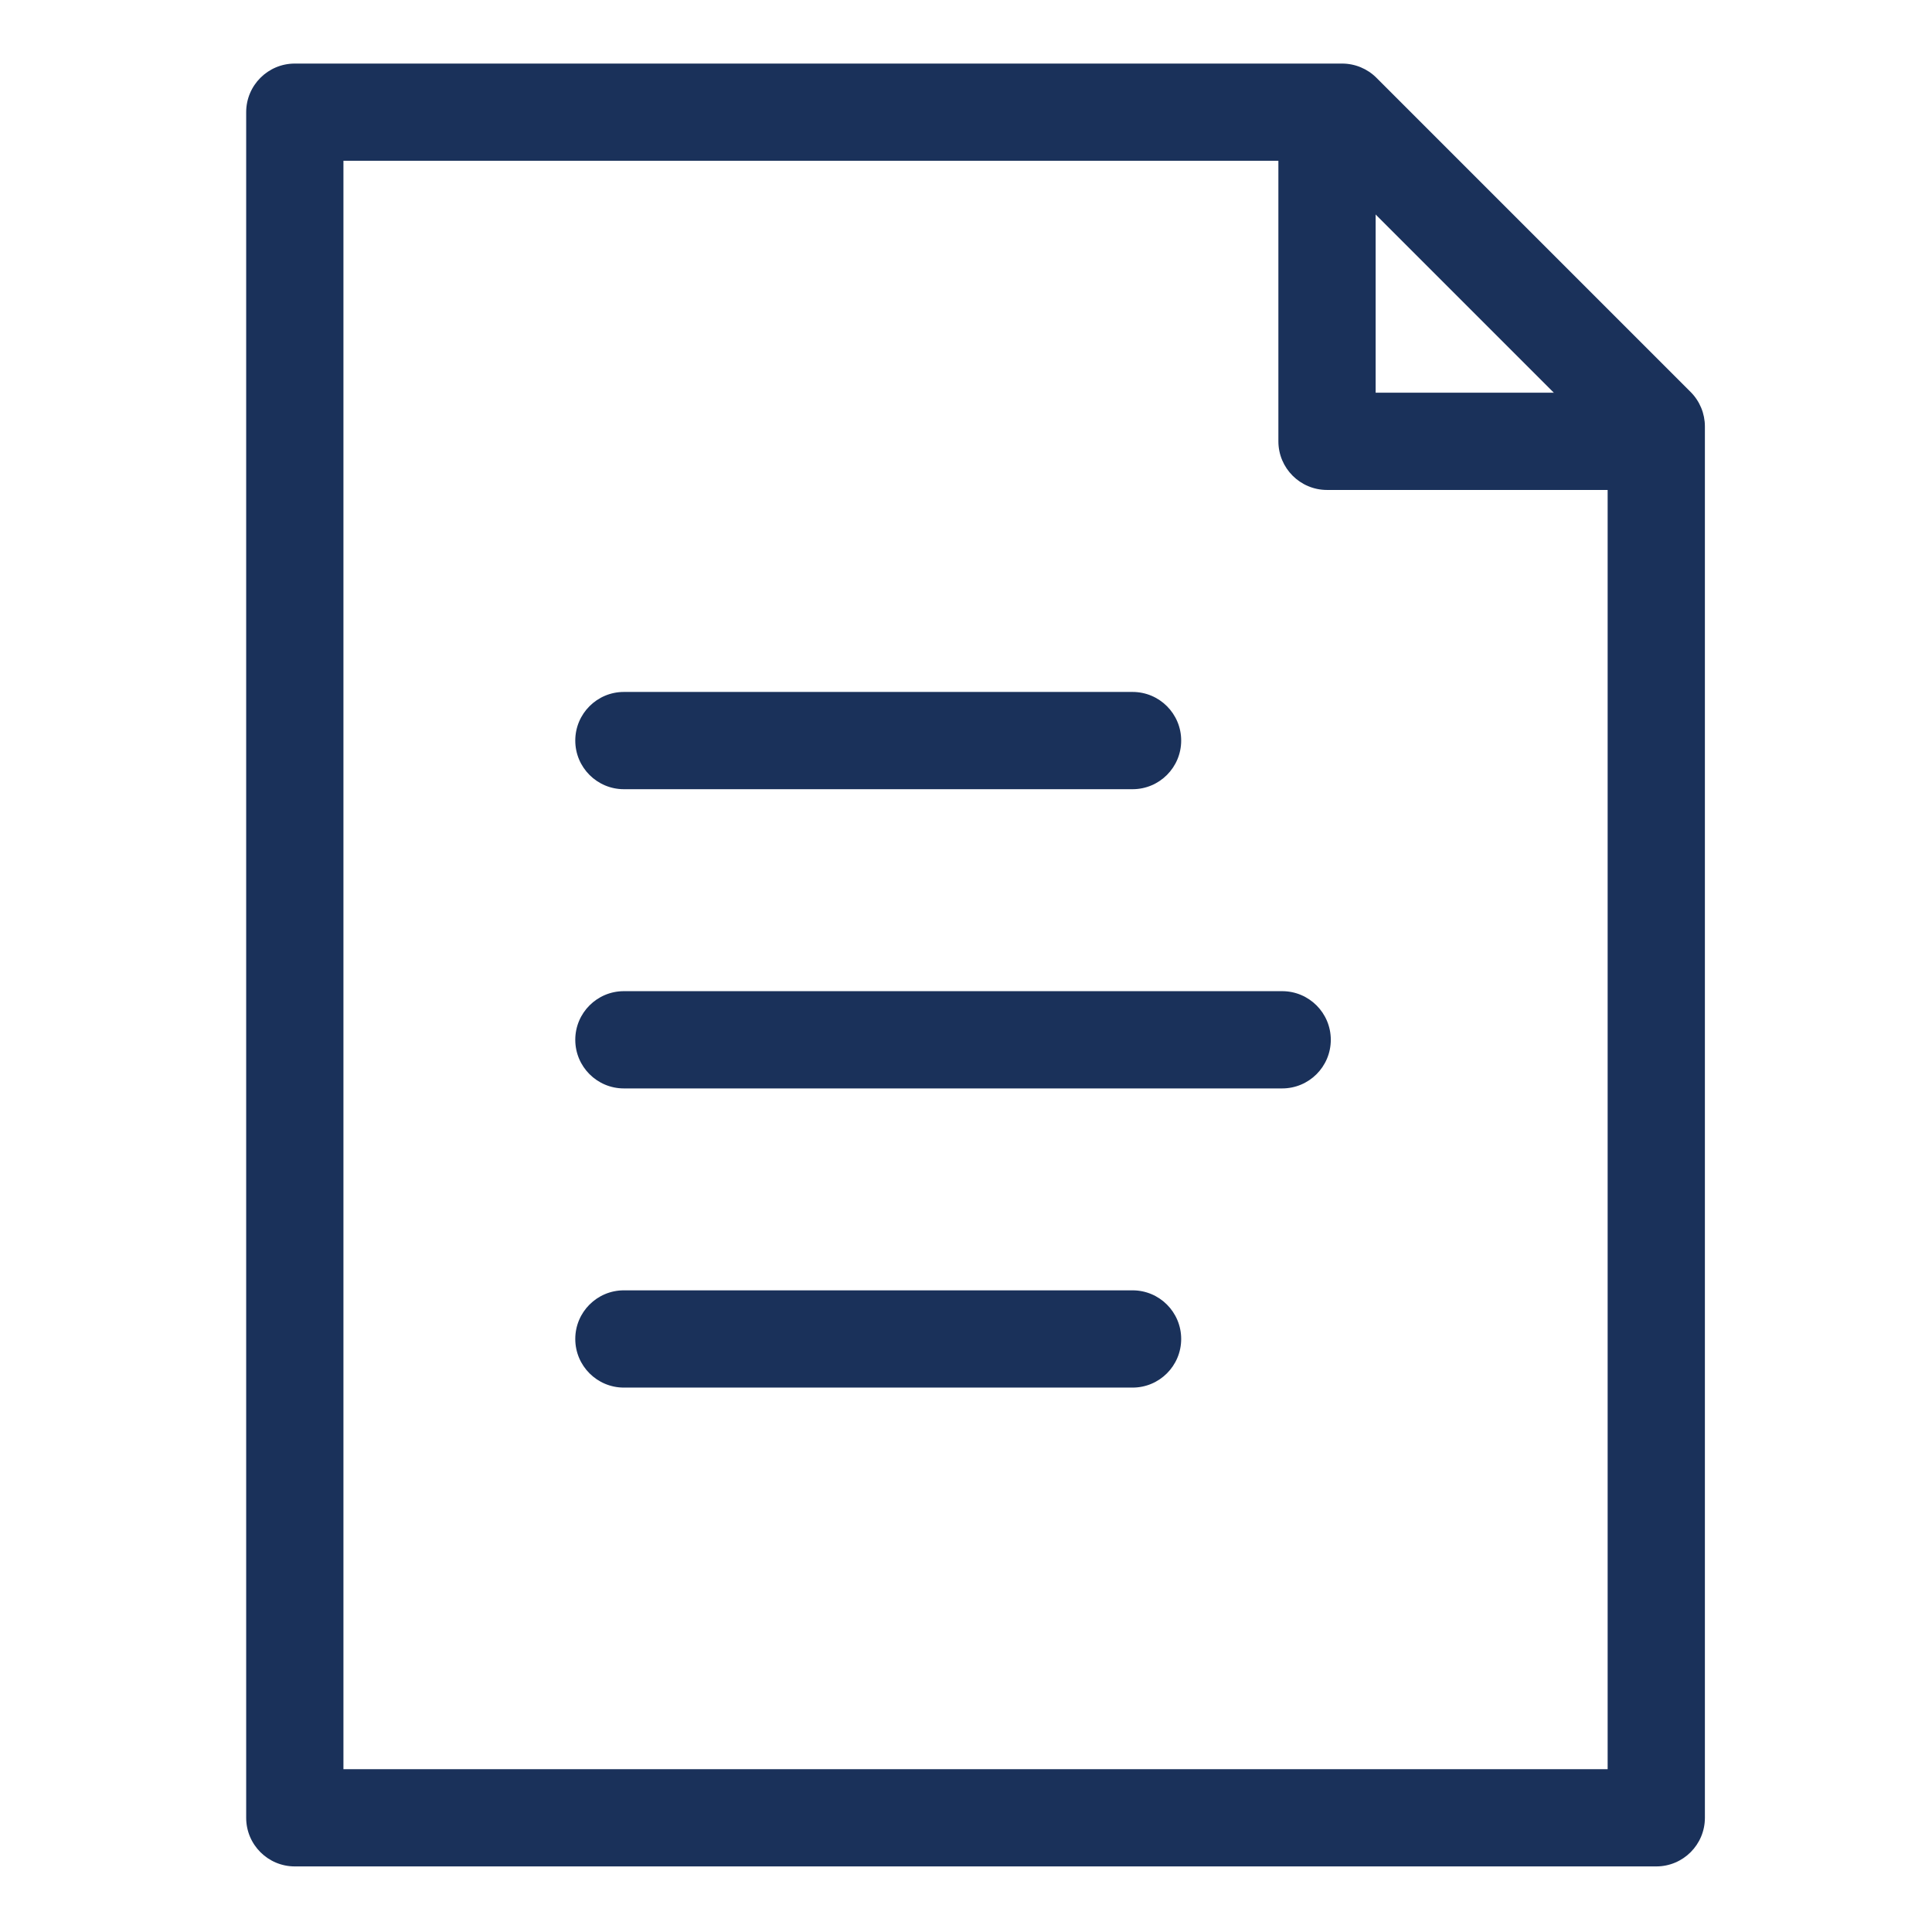
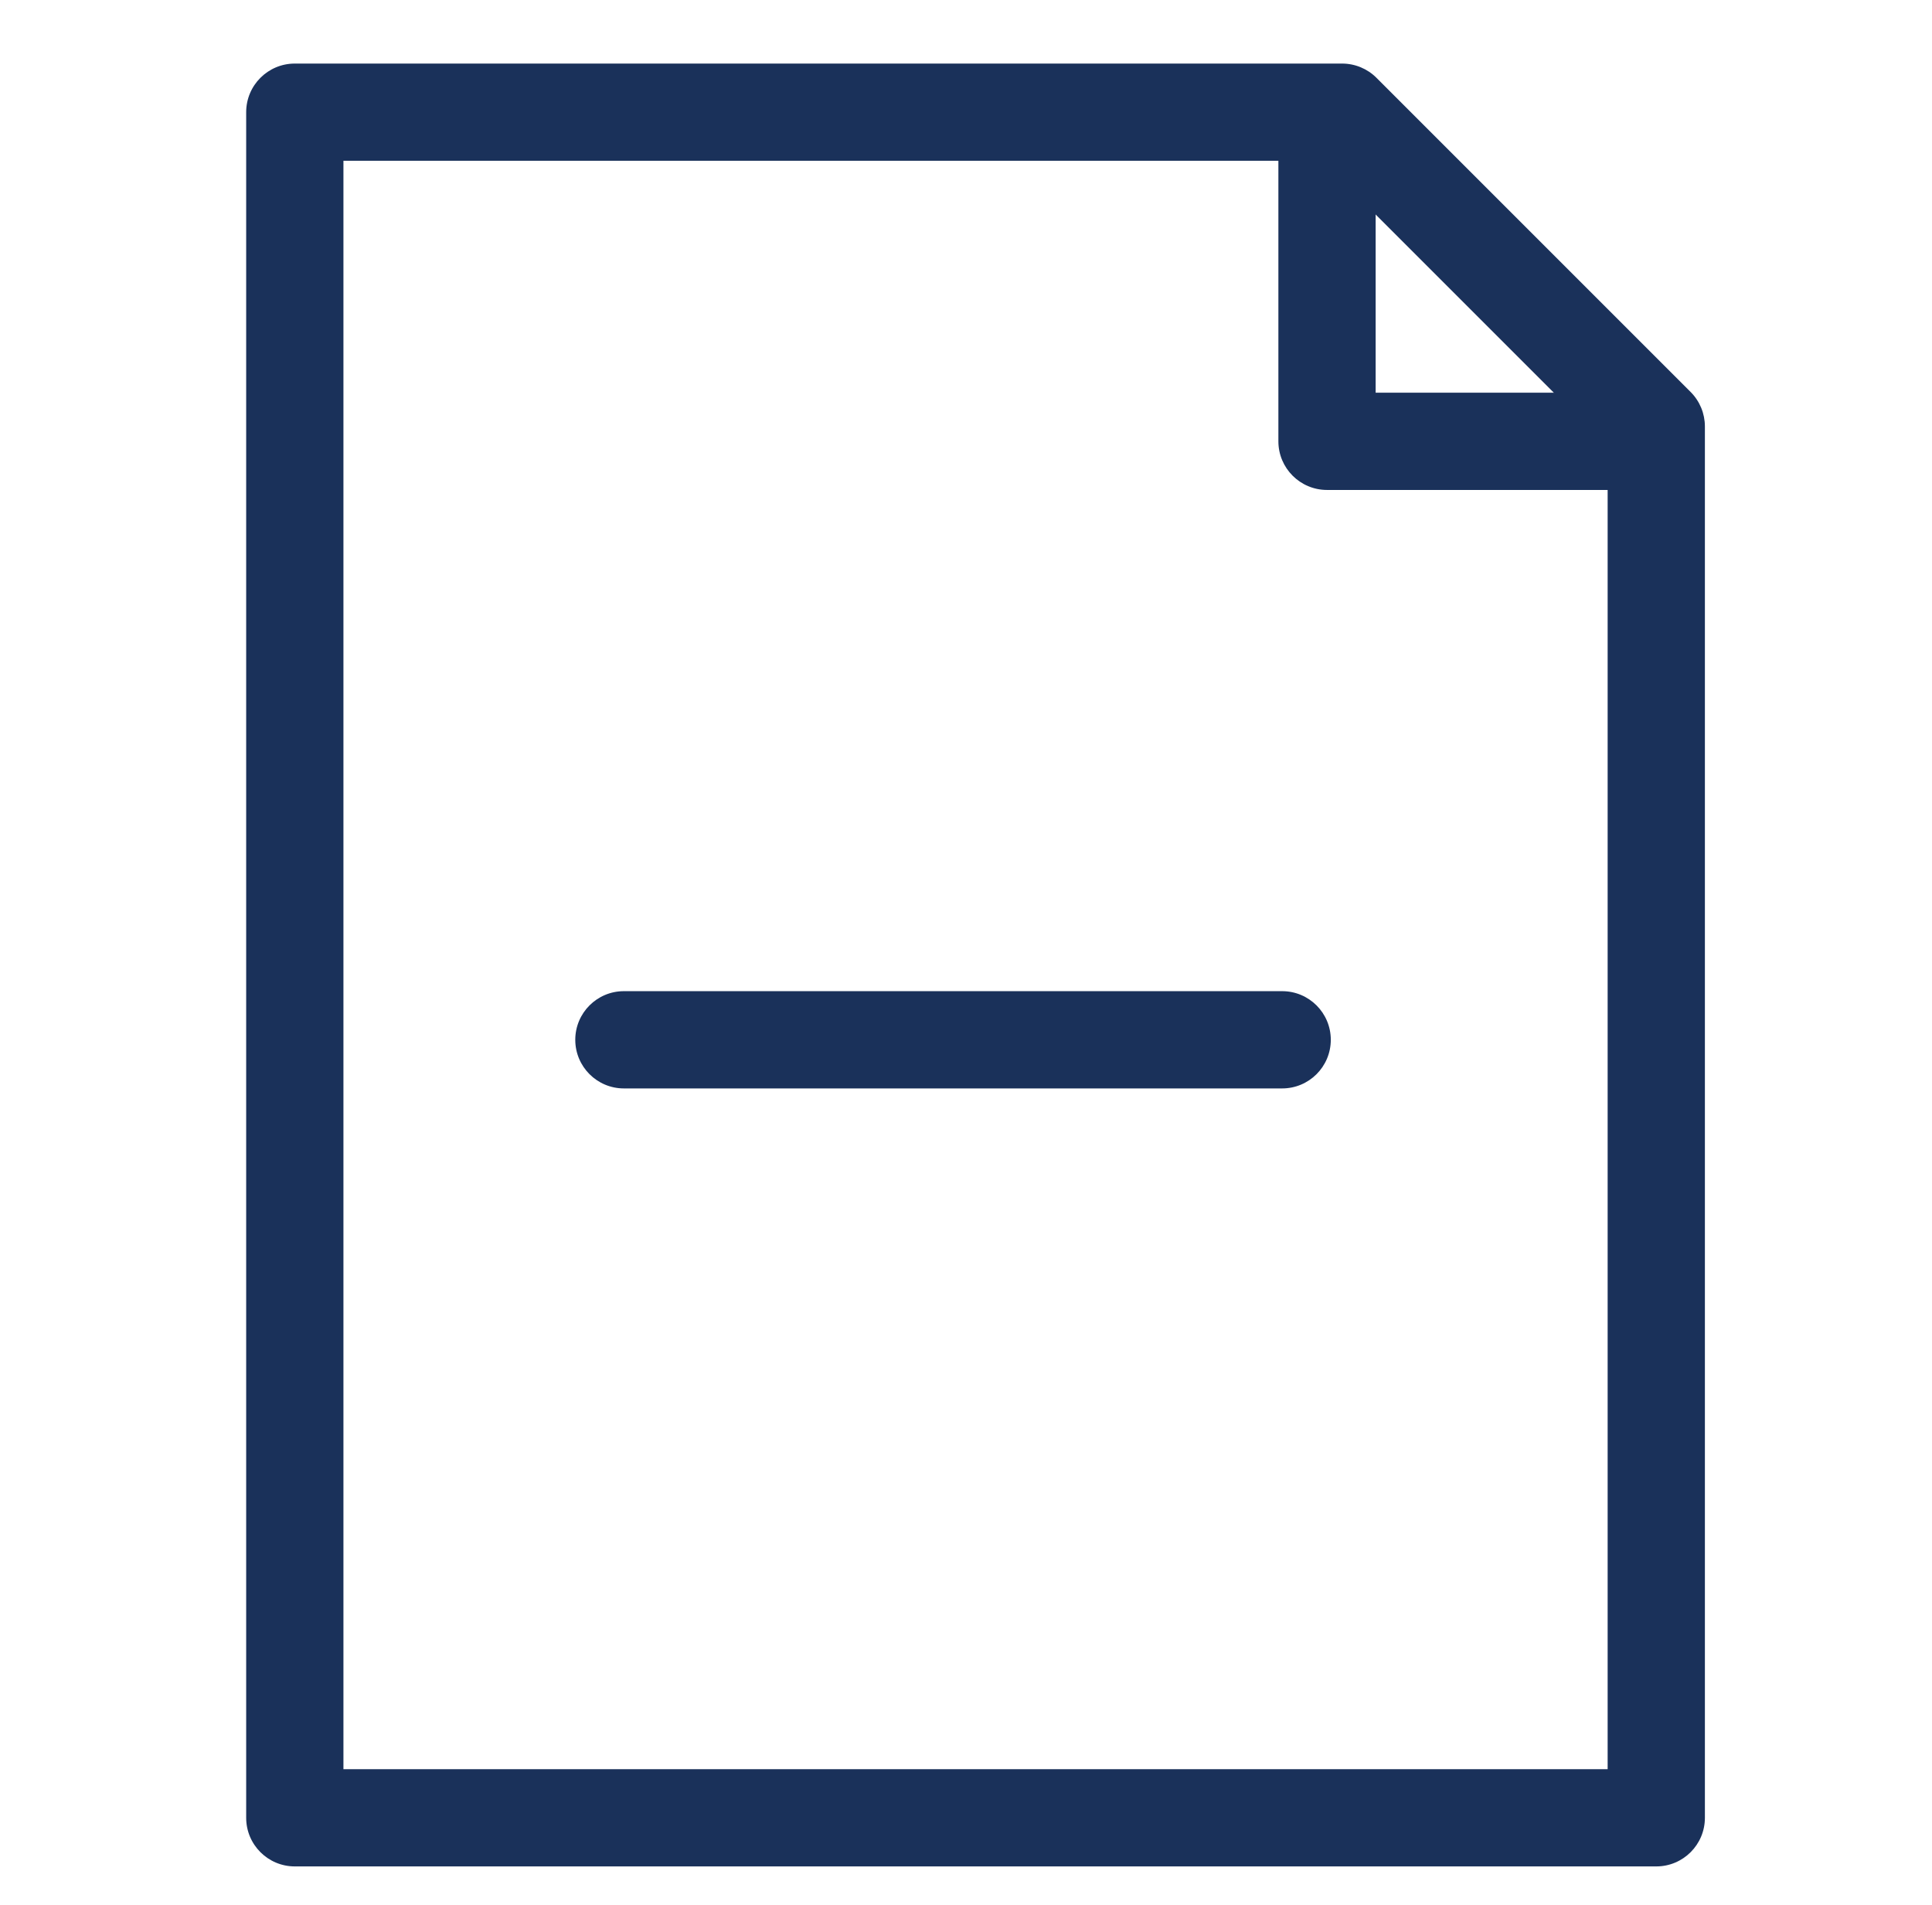
<svg xmlns="http://www.w3.org/2000/svg" width="71" height="70" viewBox="0 0 71 70" fill="none">
  <path fill-rule="evenodd" clip-rule="evenodd" d="M9.047 4.123C9.047 3.136 9.847 2.336 10.834 2.336H49.321C49.795 2.336 50.249 2.524 50.584 2.859L62.13 14.405C62.465 14.741 62.654 15.195 62.654 15.669V66.802C62.654 67.788 61.854 68.588 60.867 68.588H10.834C9.847 68.588 9.047 67.788 9.047 66.802V4.123ZM12.621 5.91V65.015H59.08V16.409L48.581 5.91H12.621Z" fill="#1A315A" />
  <path fill-rule="evenodd" clip-rule="evenodd" d="M48.767 2.885C49.754 2.885 50.554 3.685 50.554 4.672V14.431H60.313C61.3 14.431 62.1 15.231 62.1 16.218C62.1 17.205 61.3 18.005 60.313 18.005H48.767C47.781 18.005 46.98 17.205 46.98 16.218V4.672C46.98 3.685 47.781 2.885 48.767 2.885Z" fill="#1A315A" />
-   <path fill-rule="evenodd" clip-rule="evenodd" d="M21.141 27.215C21.141 26.228 21.941 25.428 22.927 25.428H41.621C42.608 25.428 43.408 26.228 43.408 27.215C43.408 28.201 42.608 29.002 41.621 29.002H22.927C21.941 29.002 21.141 28.201 21.141 27.215Z" fill="#1A315A" />
-   <path fill-rule="evenodd" clip-rule="evenodd" d="M21.141 49.205C21.141 48.218 21.941 47.418 22.927 47.418H41.621C42.608 47.418 43.408 48.218 43.408 49.205C43.408 50.192 42.608 50.992 41.621 50.992H22.927C21.941 50.992 21.141 50.192 21.141 49.205Z" fill="#1A315A" />
  <path fill-rule="evenodd" clip-rule="evenodd" d="M21.141 38.211C21.141 37.224 21.941 36.424 22.927 36.424H47.119C48.106 36.424 48.906 37.224 48.906 38.211C48.906 39.198 48.106 39.998 47.119 39.998H22.927C21.941 39.998 21.141 39.198 21.141 38.211Z" fill="#1A315A" />
</svg>